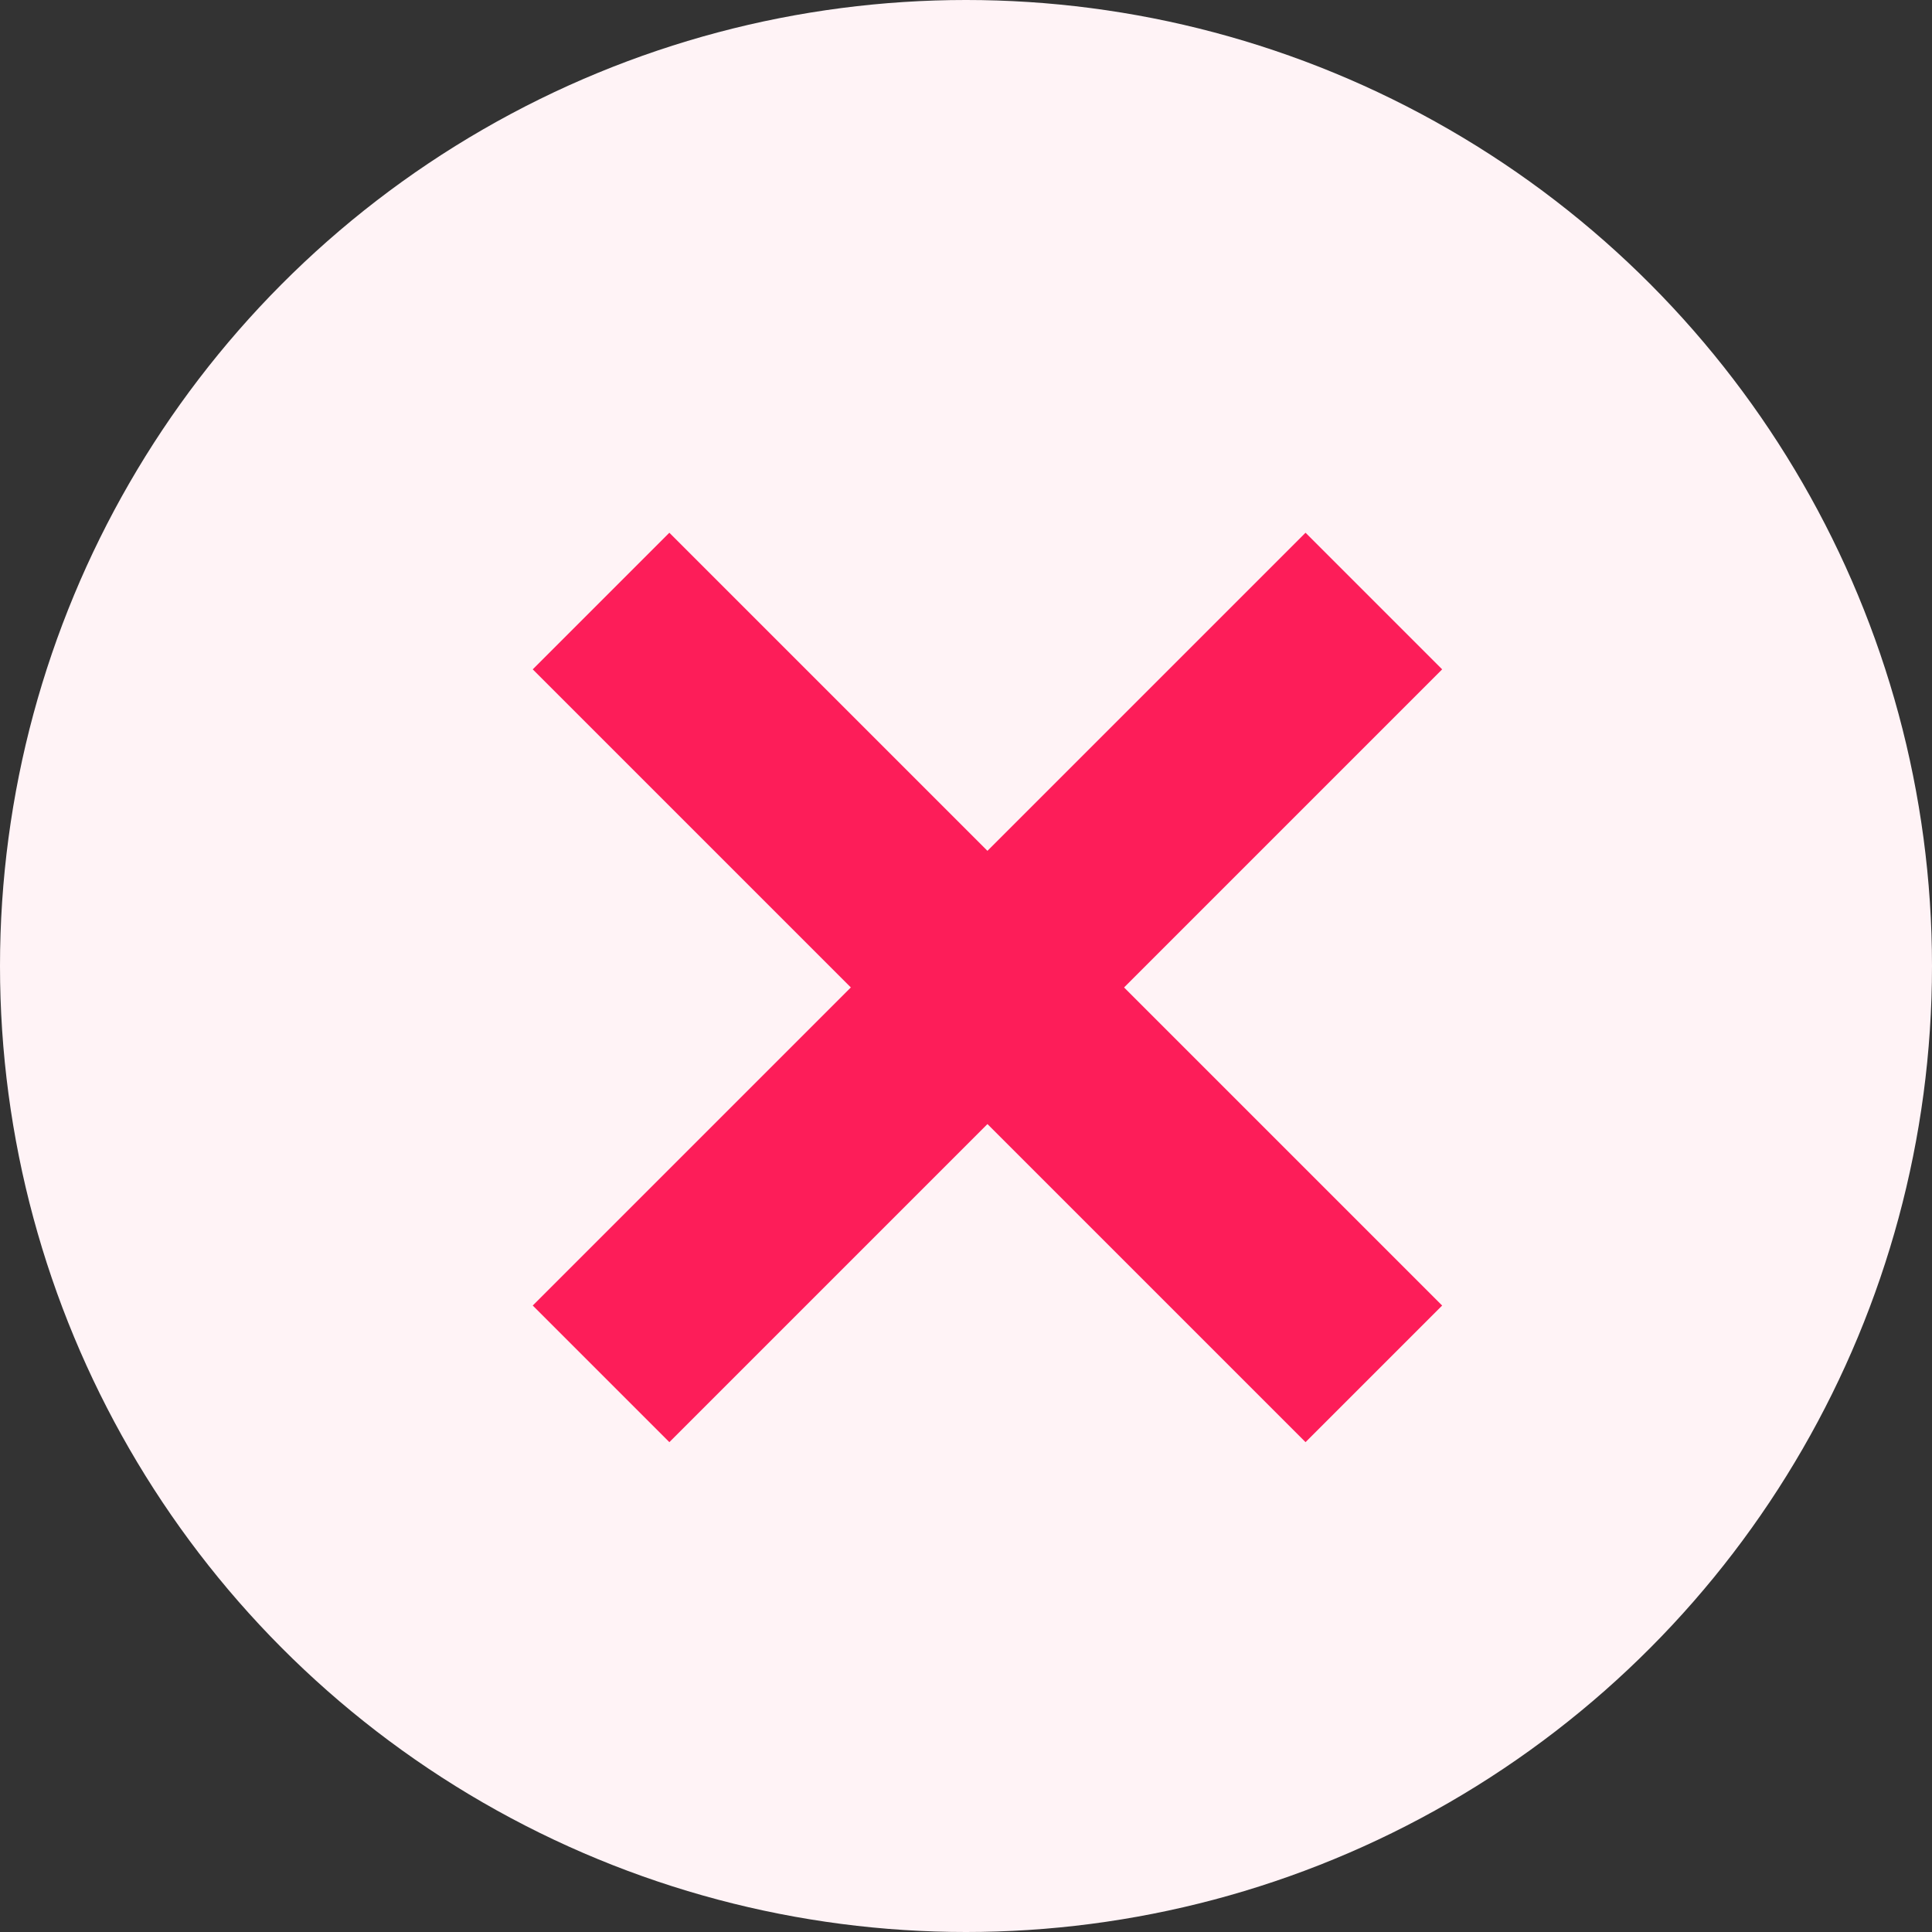
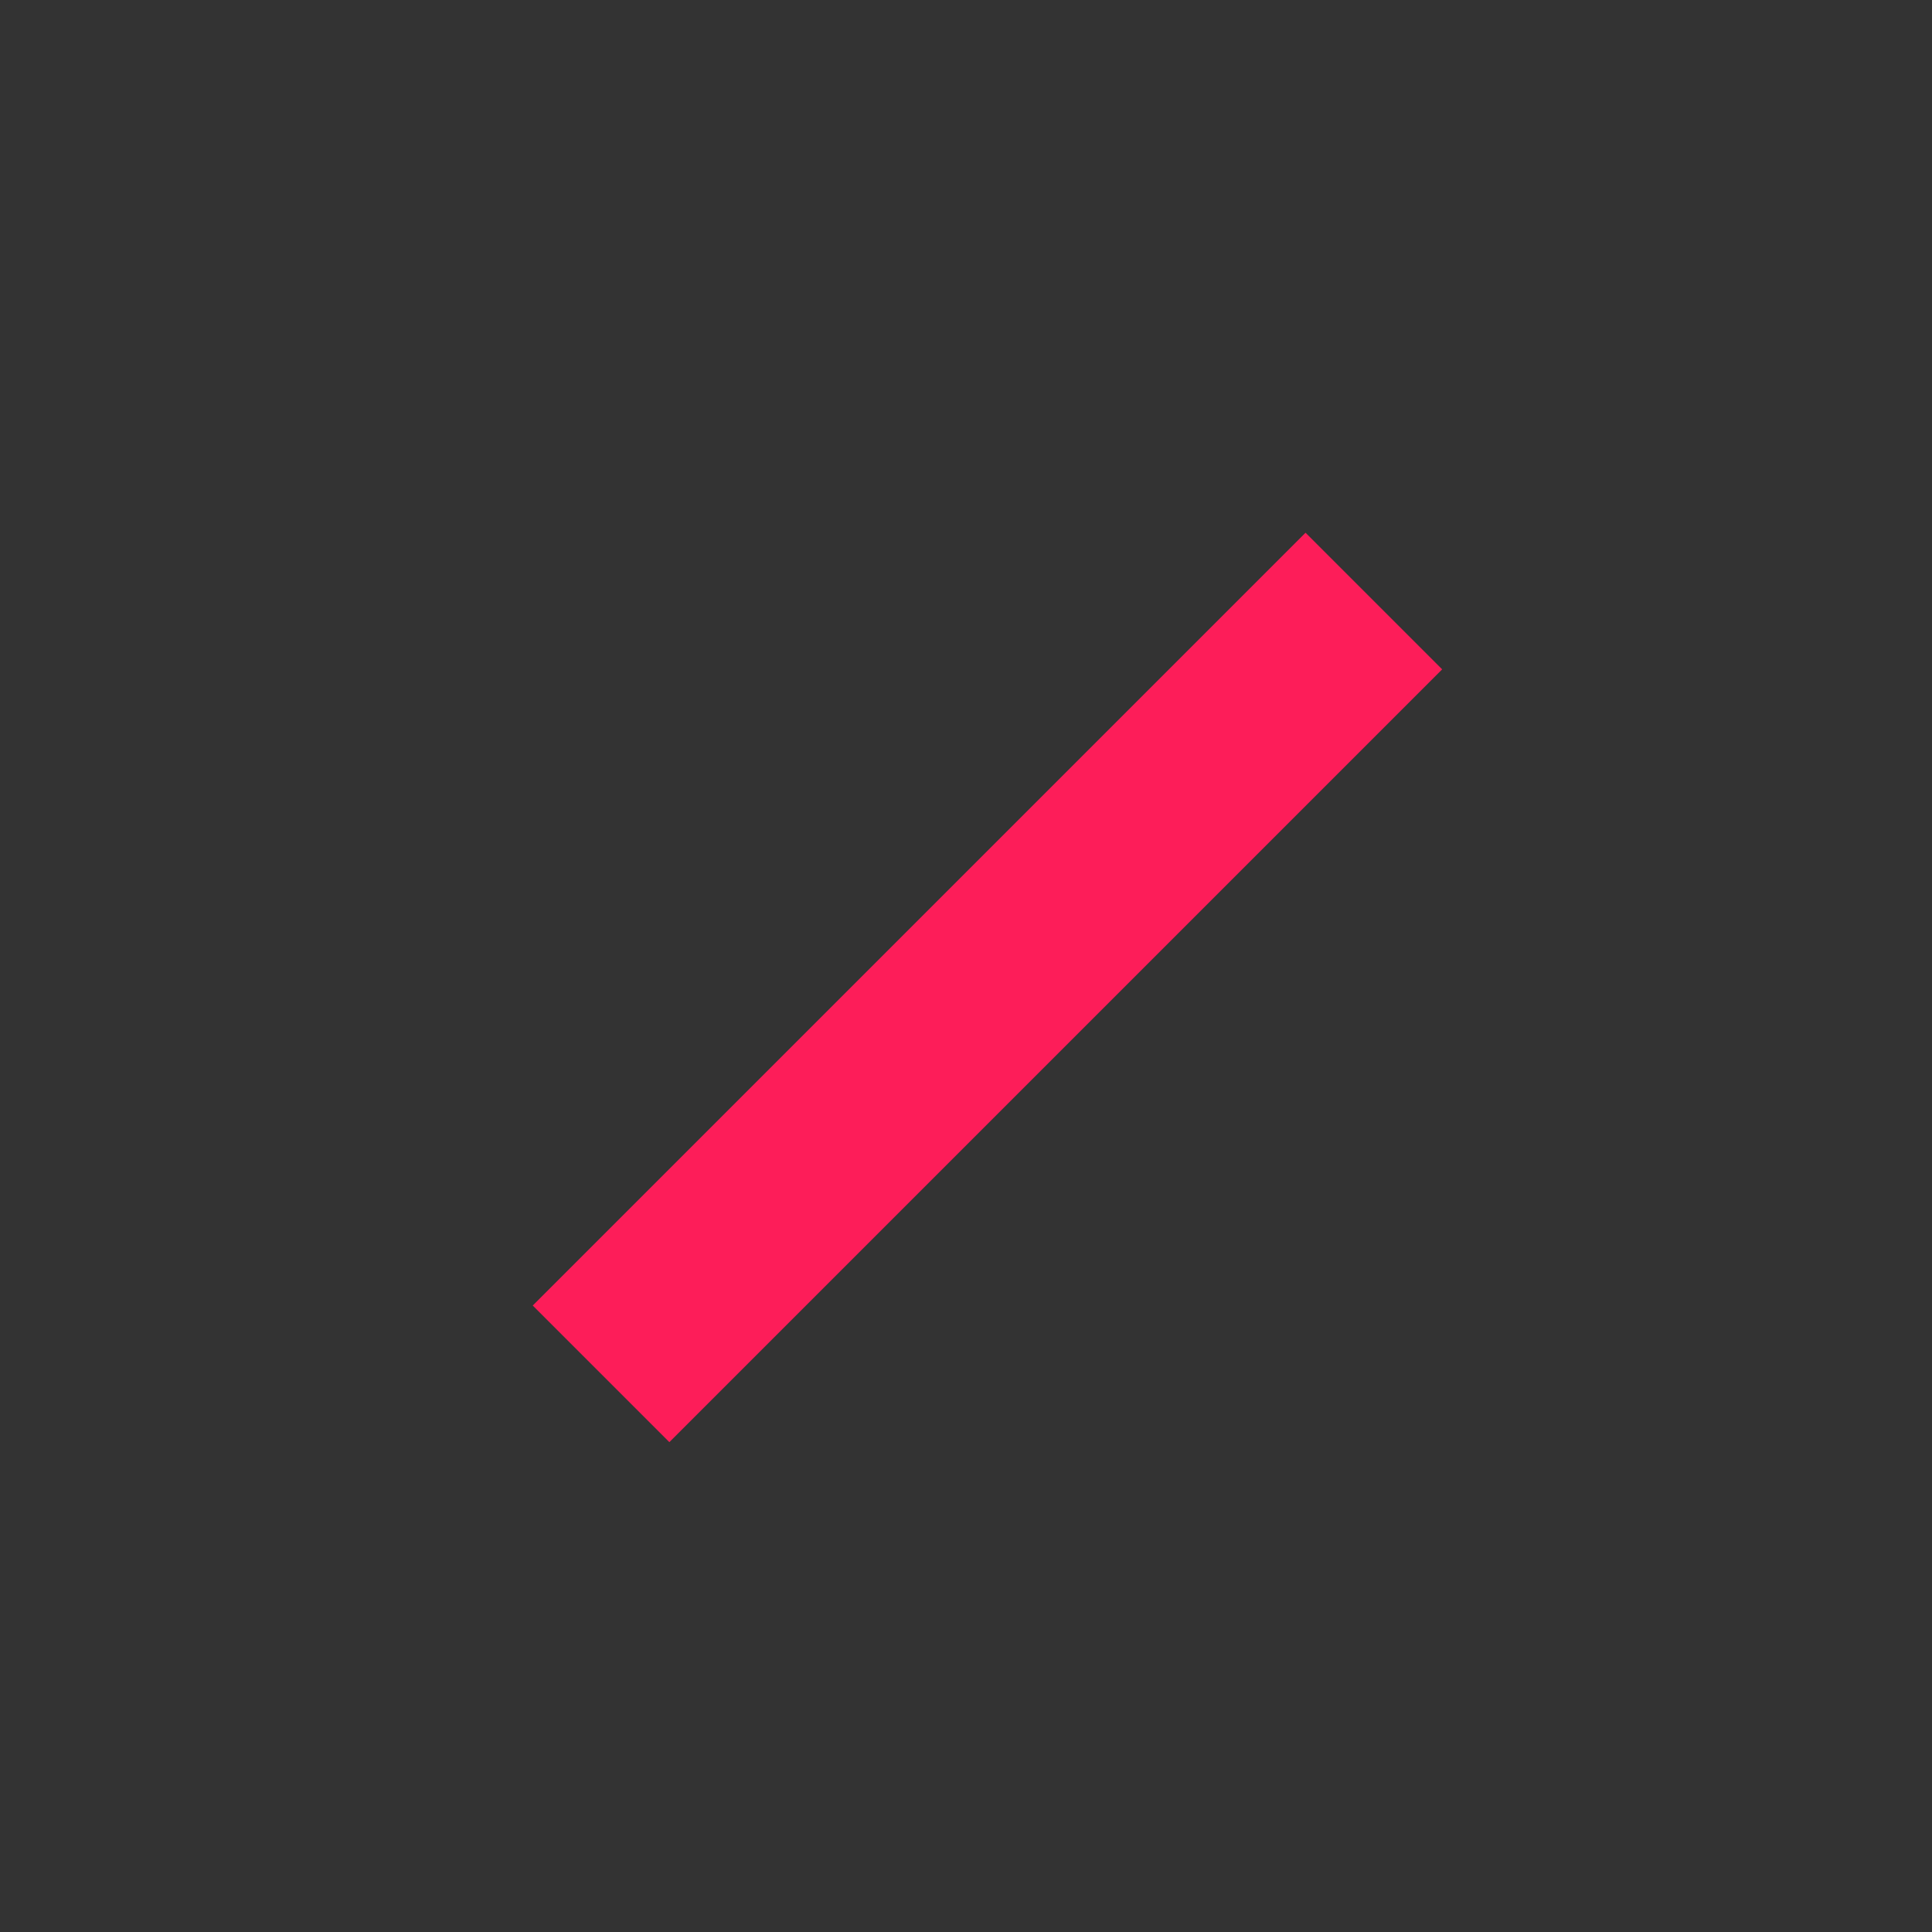
<svg xmlns="http://www.w3.org/2000/svg" width="40" height="40" viewBox="0 0 40 40">
  <rect x="0" y="0" width="40" height="40" fill="#333333" stroke="none" />
  <g id="Group_41400" data-name="Group 41400" transform="translate(-210 -857)">
-     <circle id="Ellipse_714" data-name="Ellipse 714" cx="20" cy="20" r="20" transform="translate(210 857)" fill="#fff3f6" />
    <g id="Group_41305" data-name="Group 41305" transform="translate(222.444 869.444)">
      <line id="Line_45" data-name="Line 45" x1="16" y2="16" transform="translate(0)" fill="none" stroke="#fd1d59" stroke-width="4" />
-       <line id="Line_46" data-name="Line 46" x2="16" y2="16" transform="translate(0)" fill="none" stroke="#fd1d59" stroke-width="4" />
    </g>
  </g>
</svg>